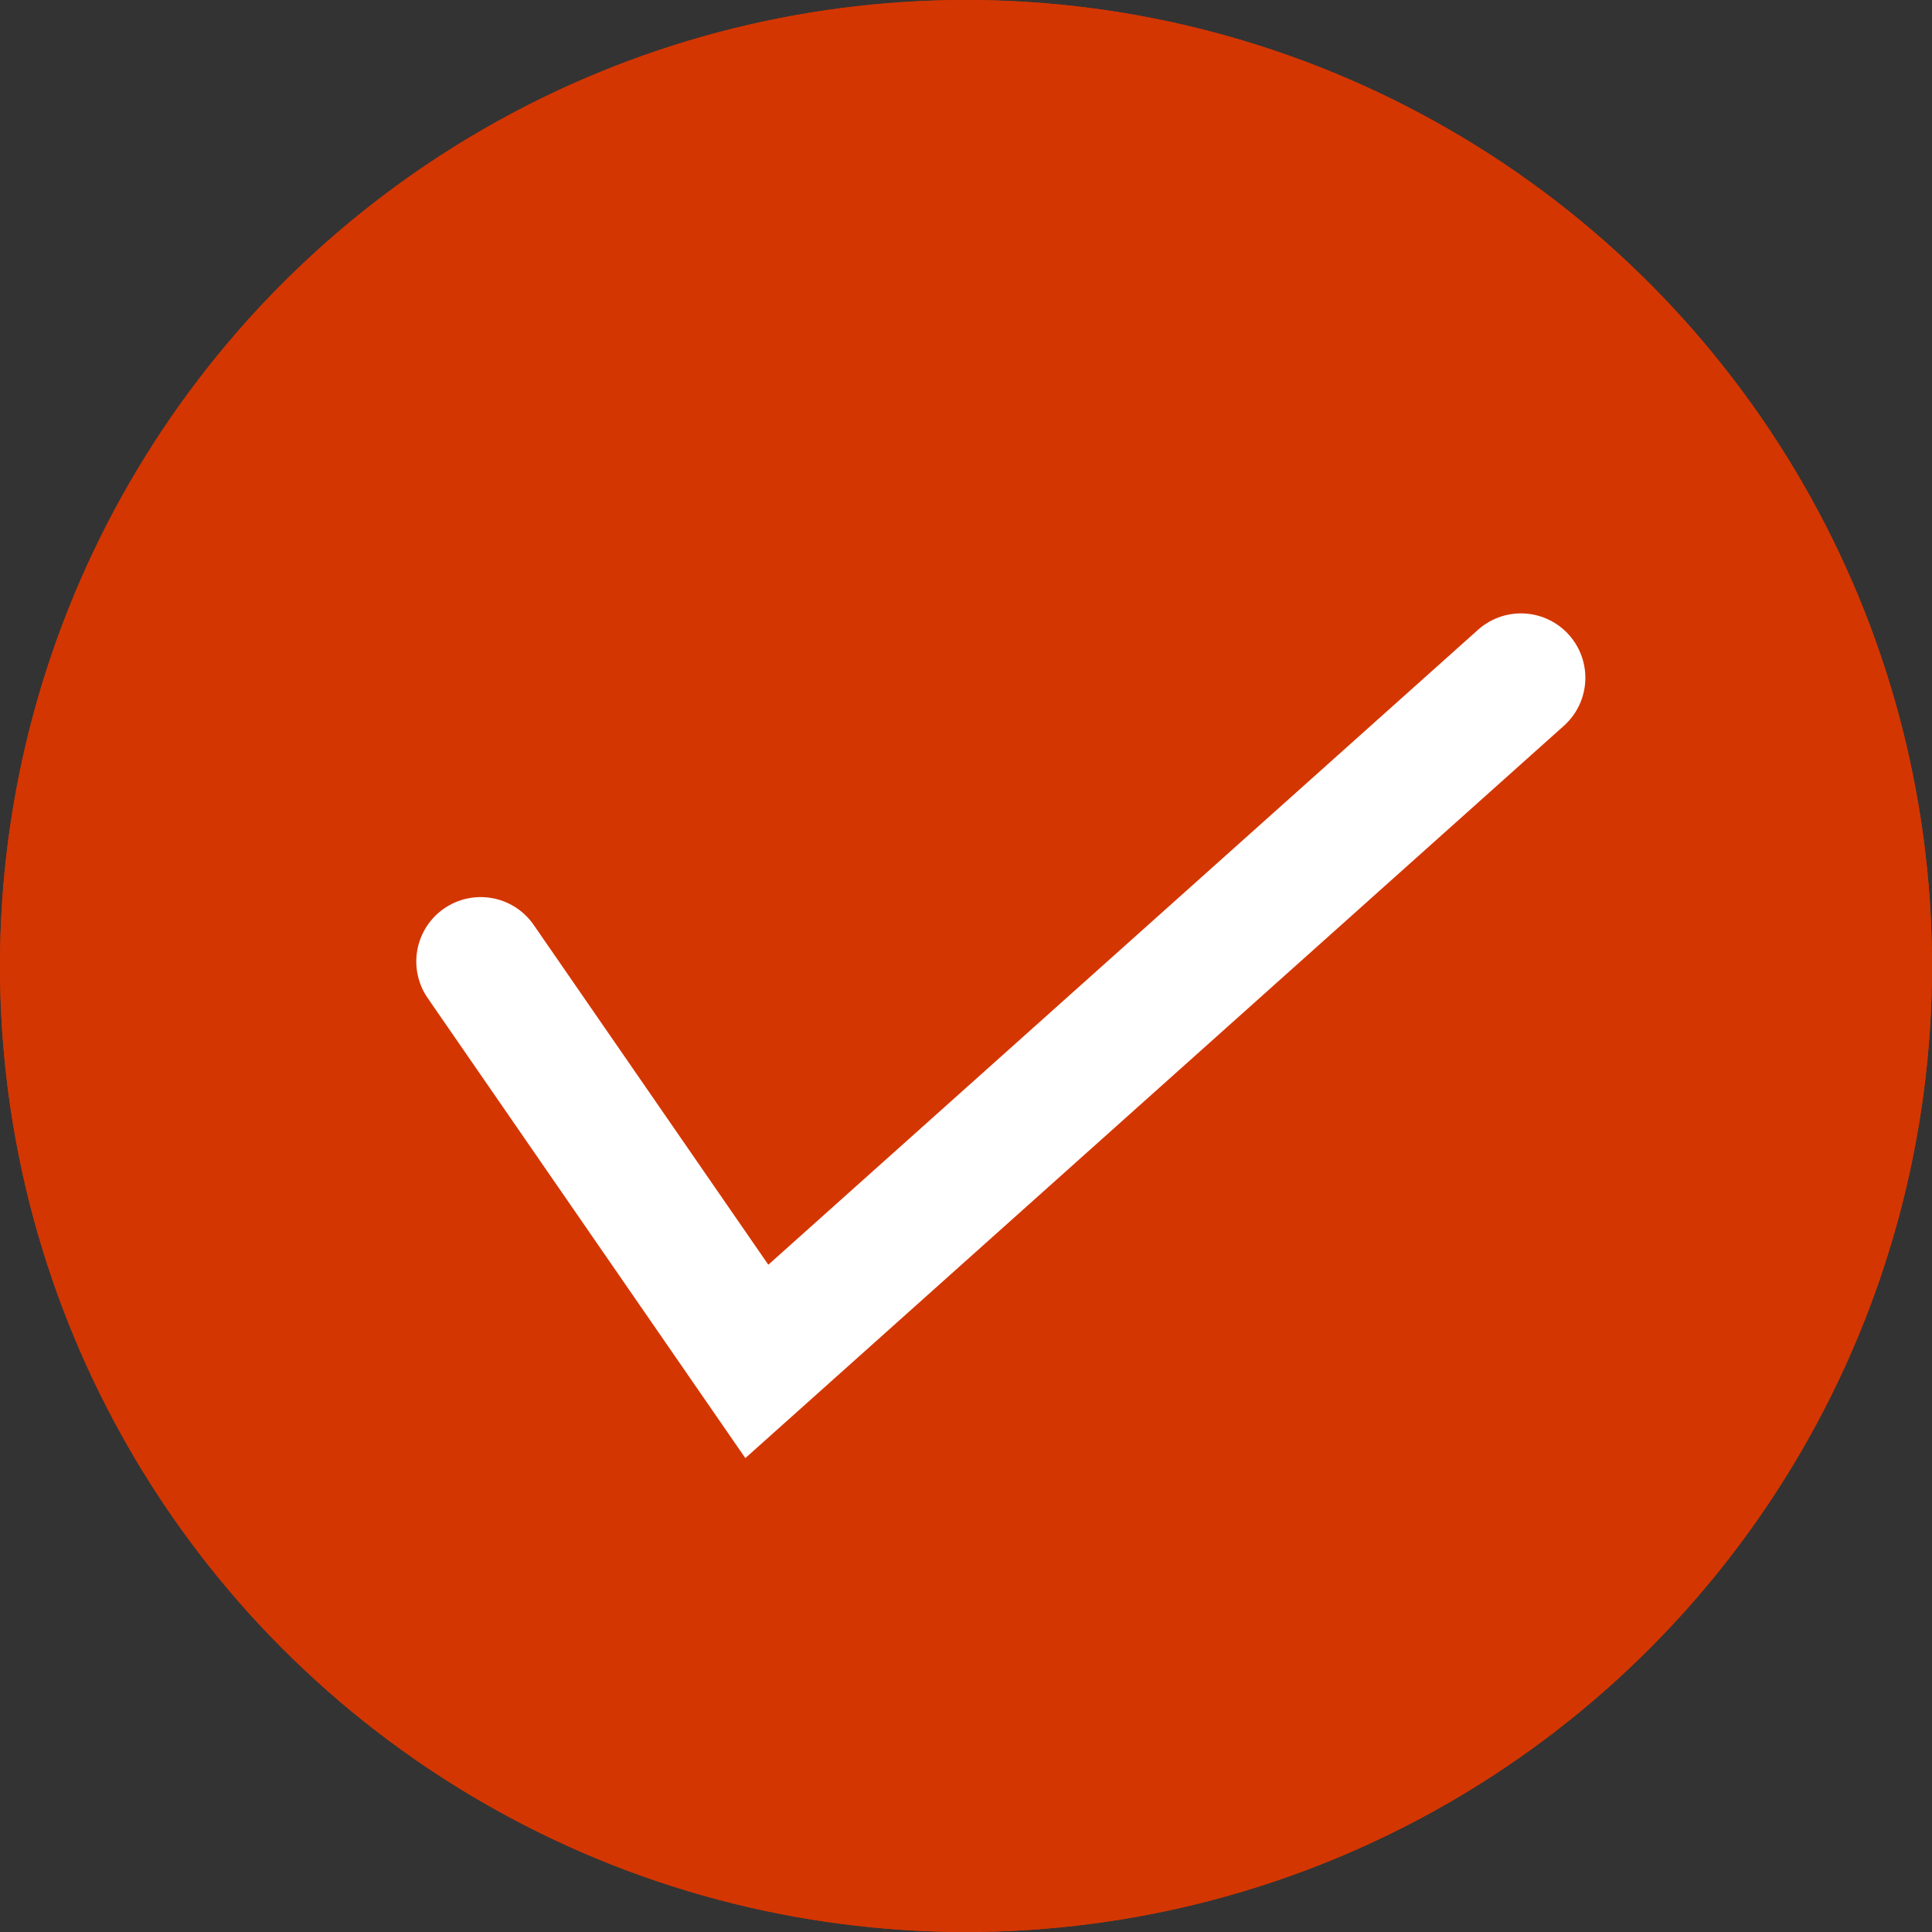
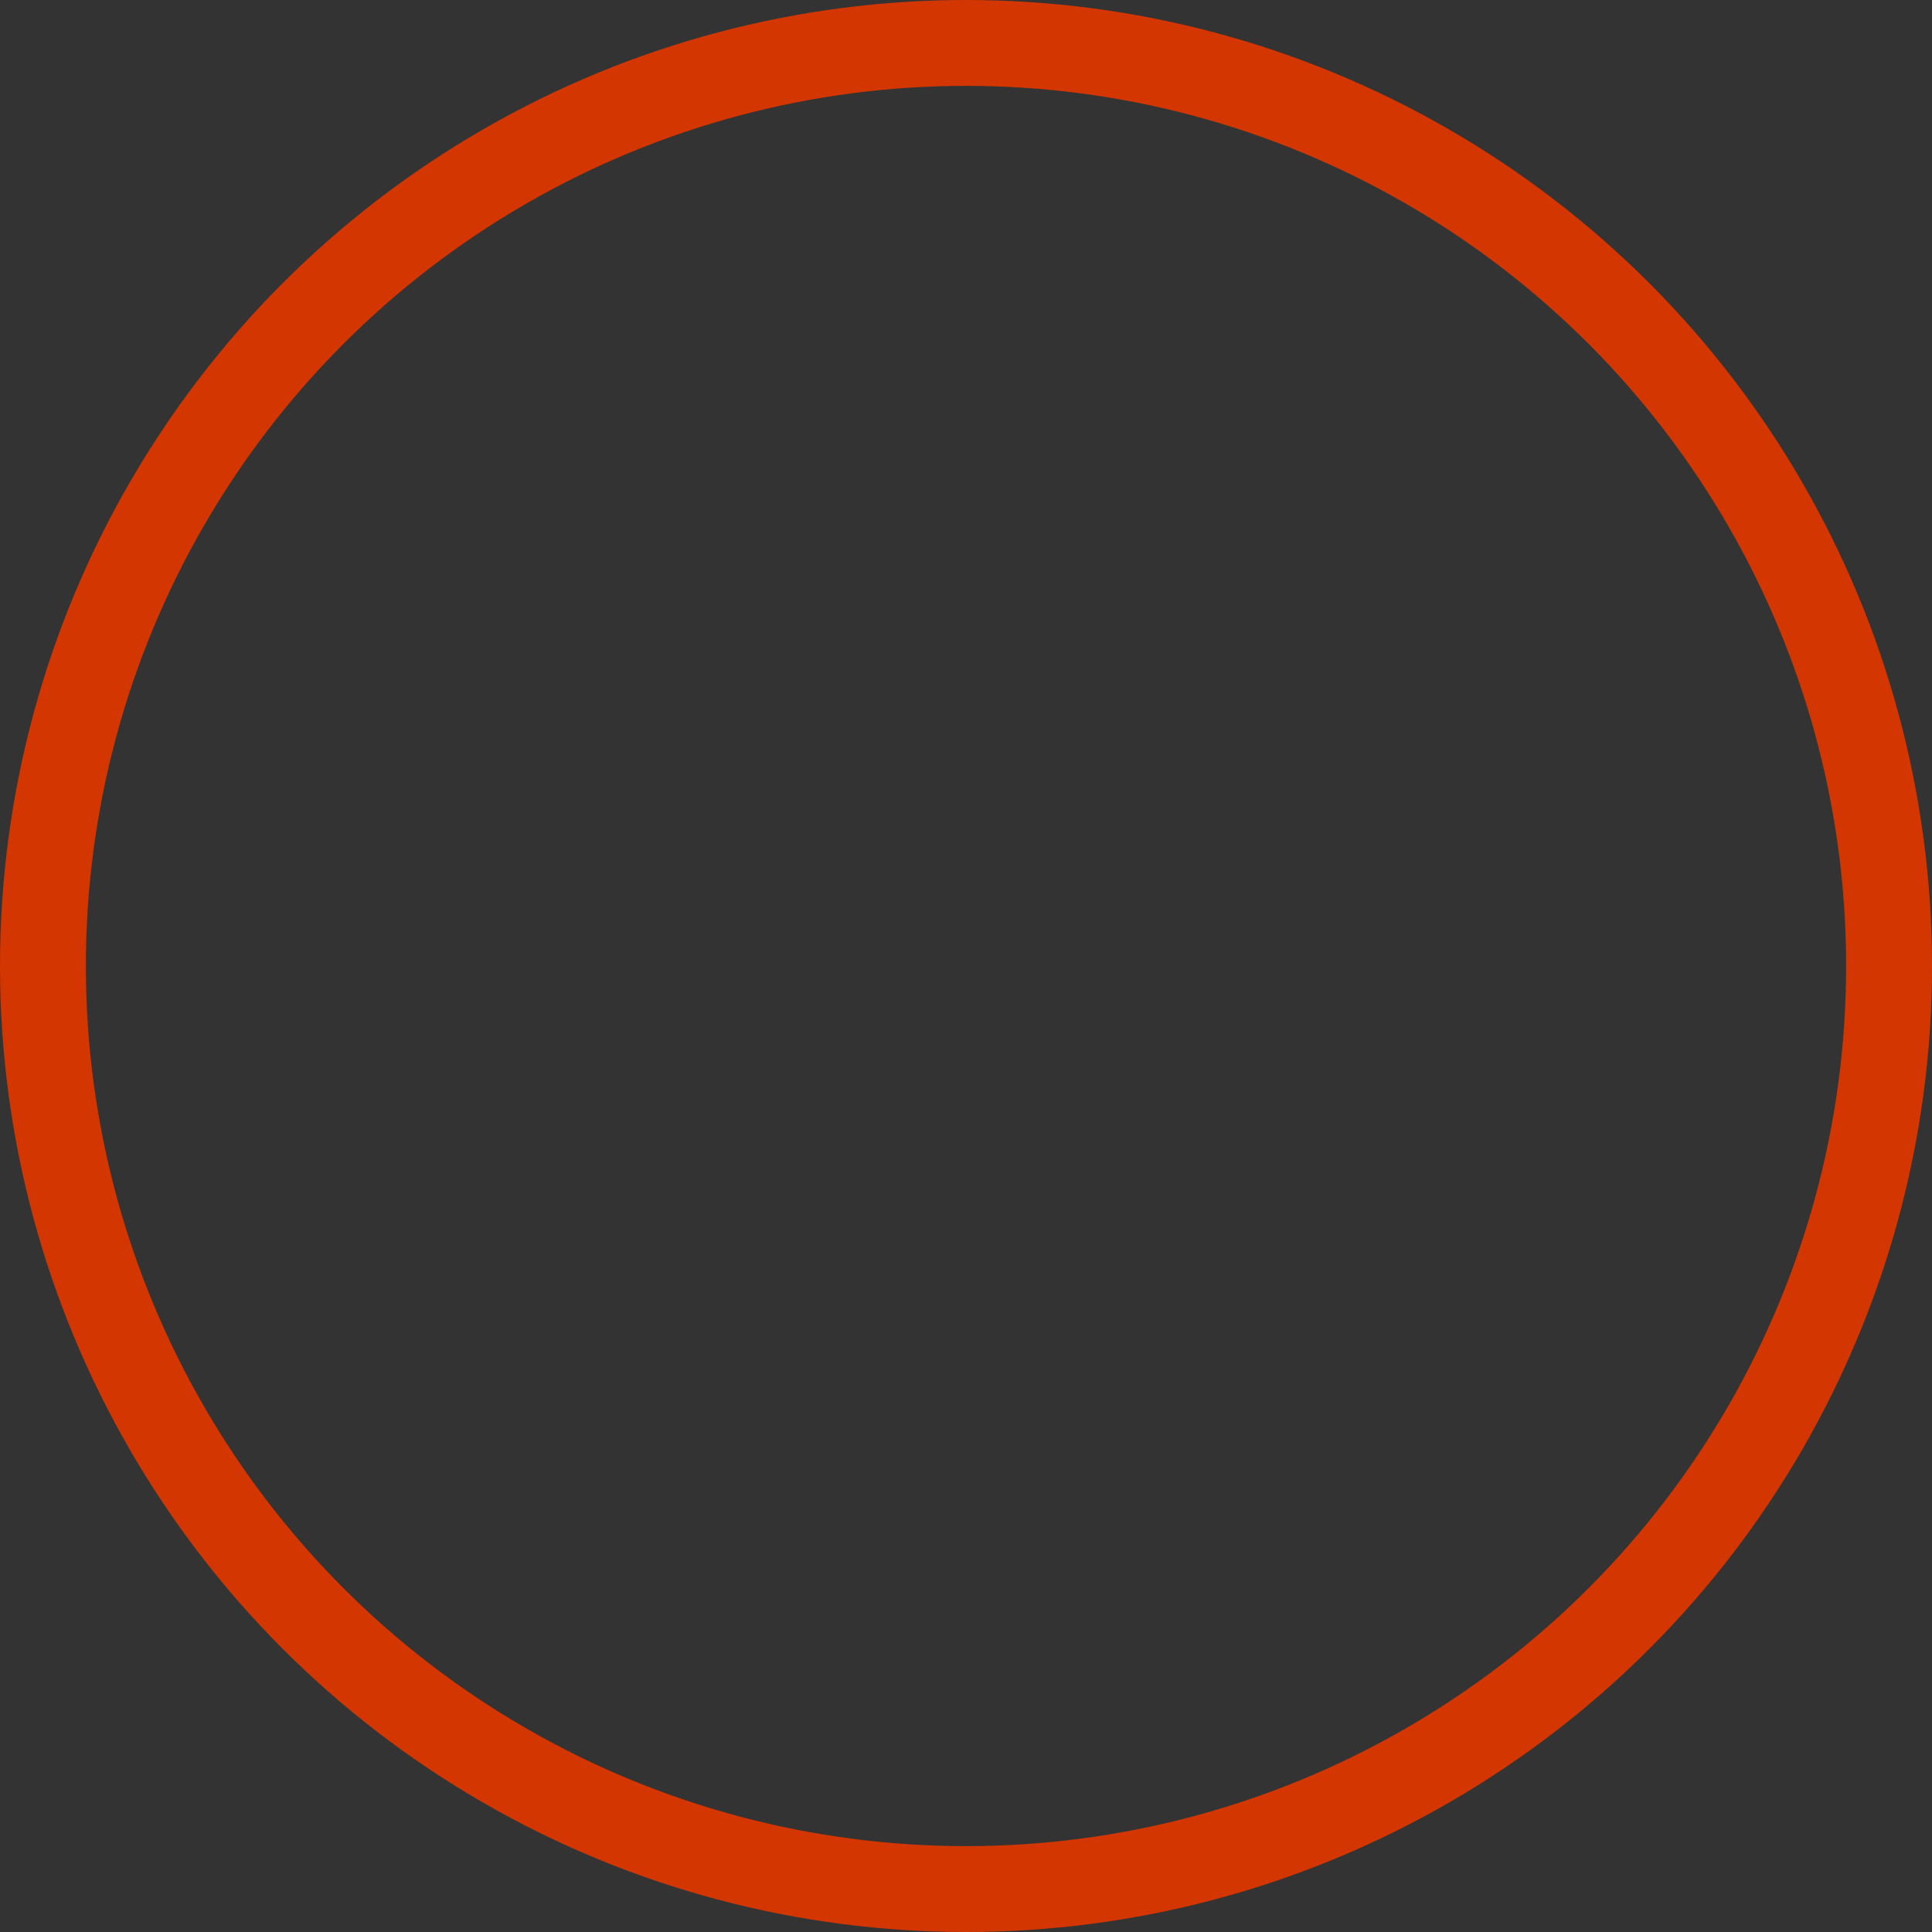
<svg xmlns="http://www.w3.org/2000/svg" id="Group_18" data-name="Group 18" width="45" height="45" viewBox="0 0 45 45">
  <rect x="0" y="0" width="45" height="45" fill="#333333" stroke="none" />
  <defs>
    <clipPath id="clip-path">
-       <path id="Path_61" data-name="Path 61" d="M0,11.608H28.5V-9.652H0Z" transform="translate(0 9.652)" fill="none" />
-     </clipPath>
+       </clipPath>
  </defs>
  <g id="Ellipse_4" data-name="Ellipse 4" fill="#d43601" stroke="#d43601" stroke-width="2">
-     <circle cx="22.5" cy="22.5" r="22.5" stroke="none" />
    <circle cx="22.5" cy="22.5" r="21.5" fill="none" />
  </g>
  <g id="Group_33" data-name="Group 33" transform="translate(9.062 13.652)" clip-path="url(#clip-path)">
    <g id="Group_32" data-name="Group 32" transform="translate(2.134 2.135)">
-       <path id="Path_60" data-name="Path 60" d="M0,3.608l6.432,9.315L24.23-3" transform="translate(0 3)" fill="none" stroke="#fff" stroke-linecap="round" stroke-width="3" />
-     </g>
+       </g>
  </g>
</svg>